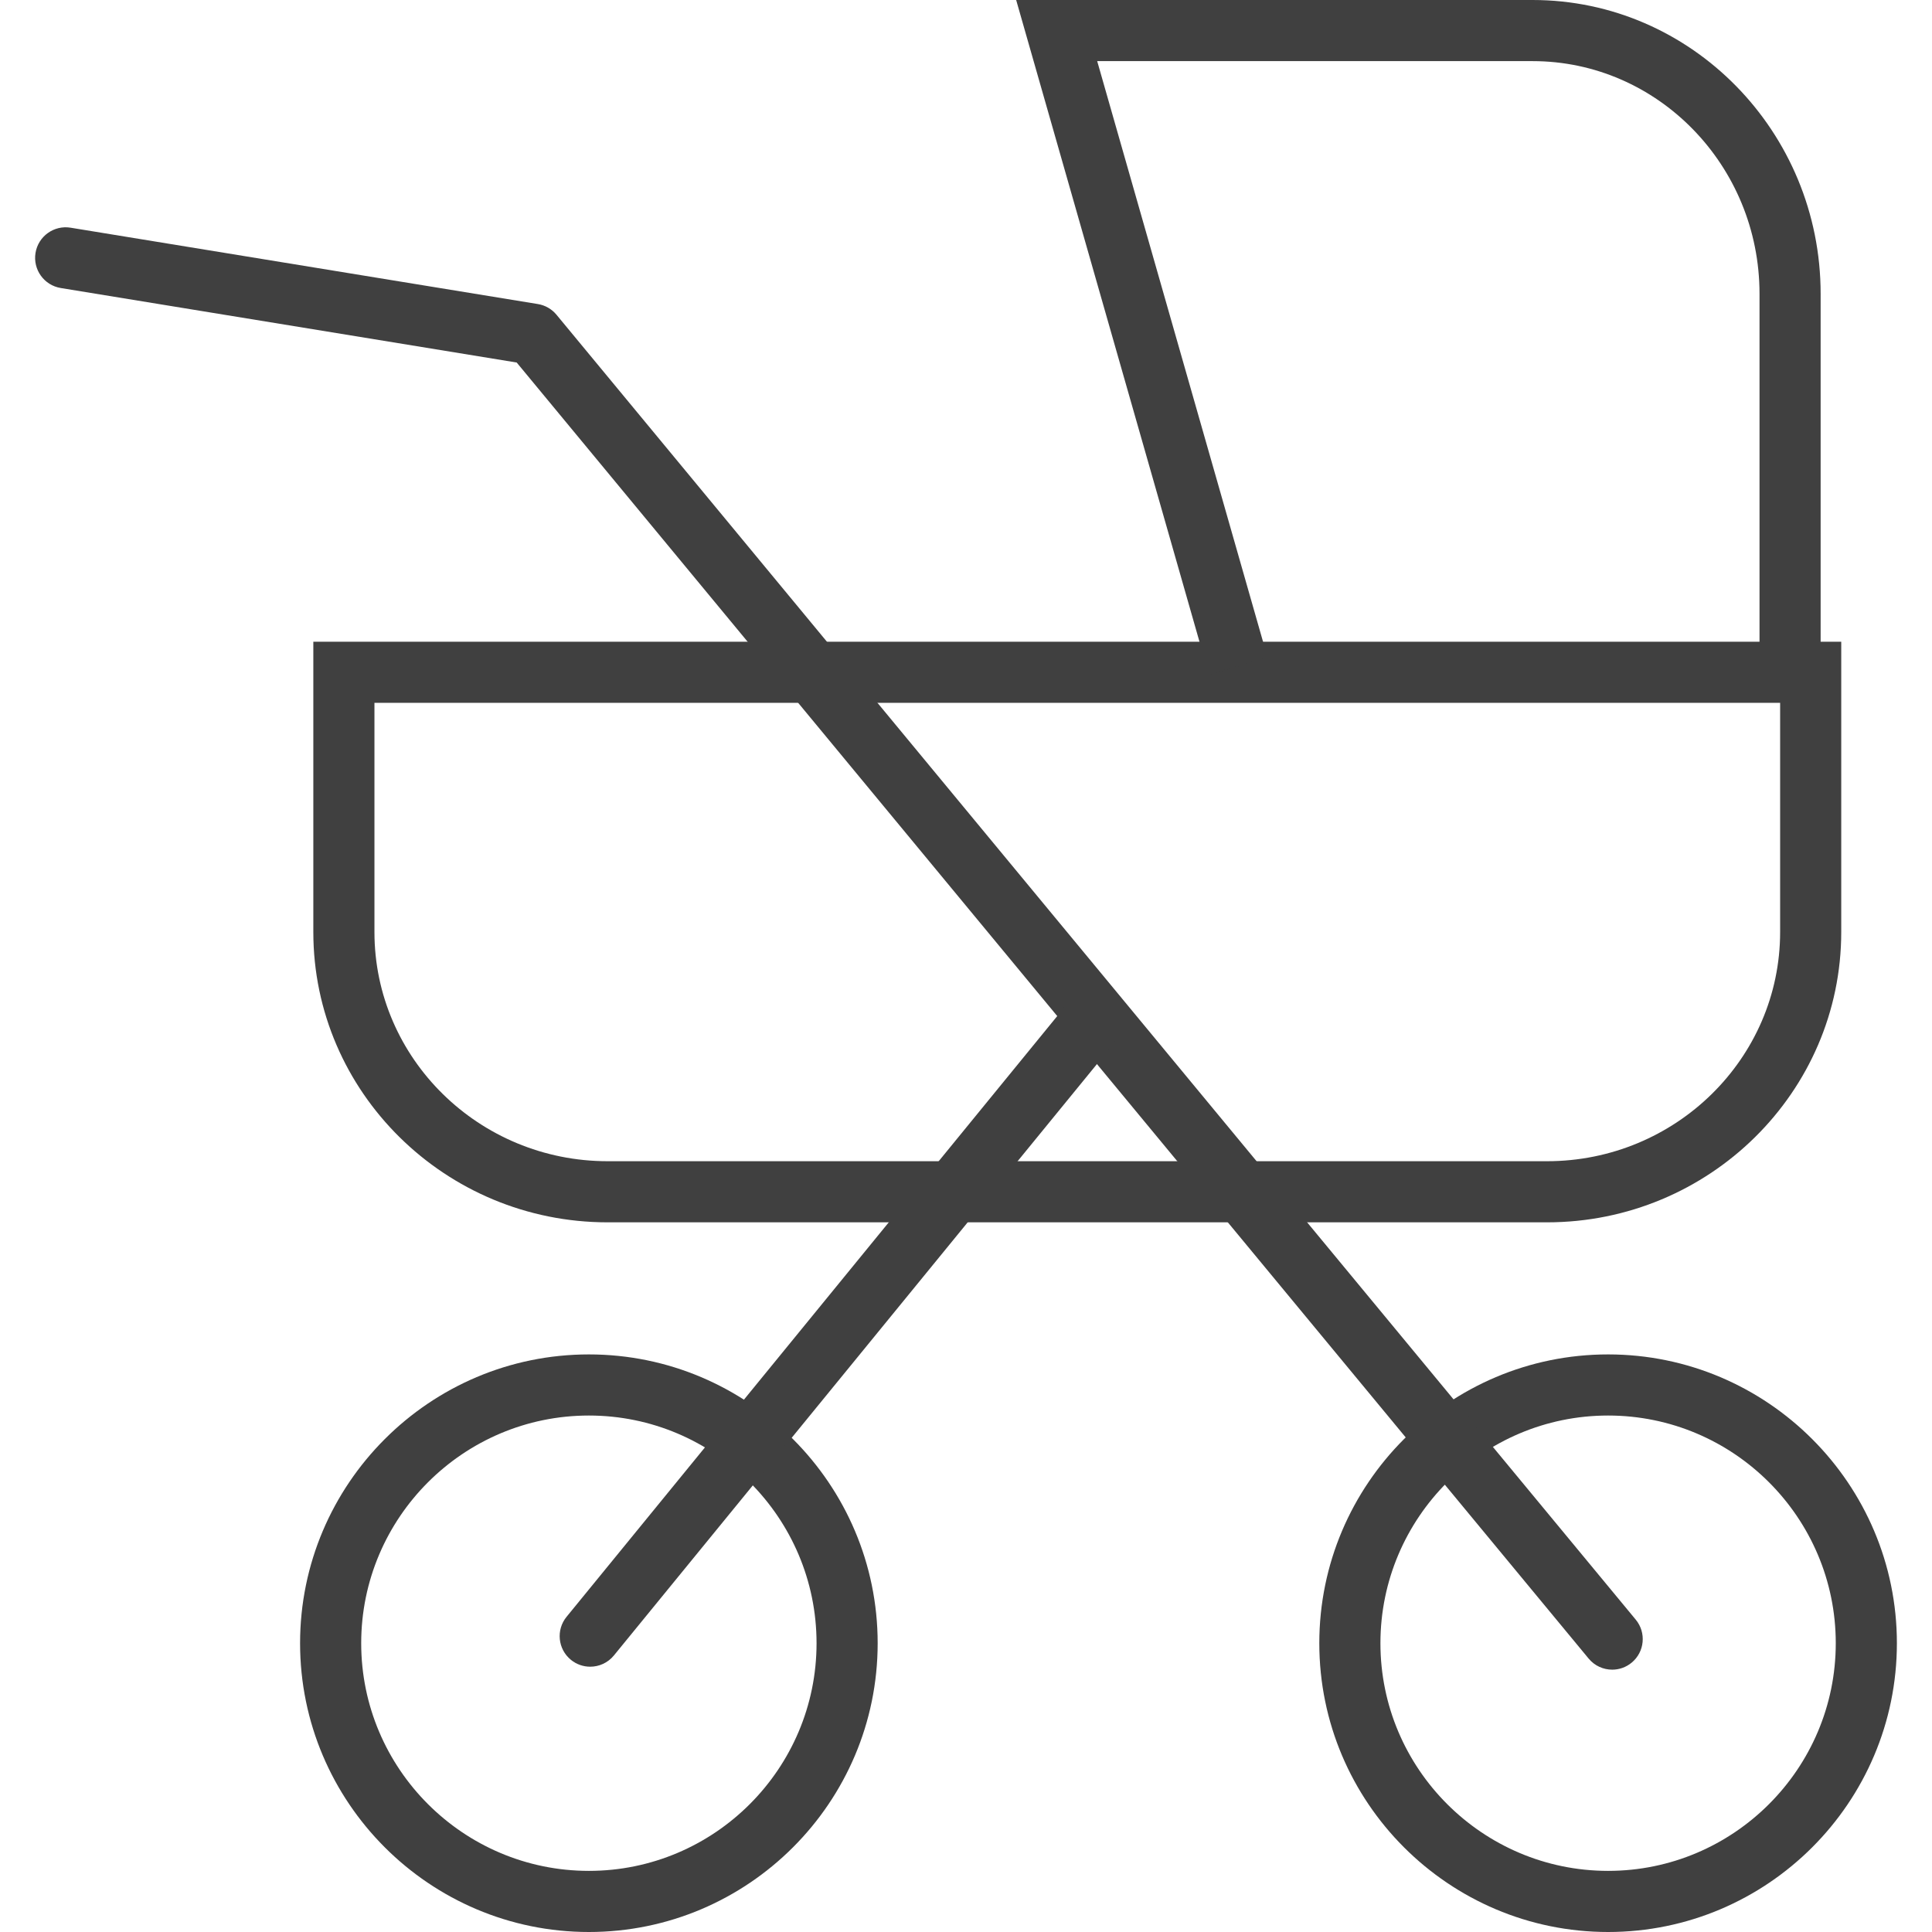
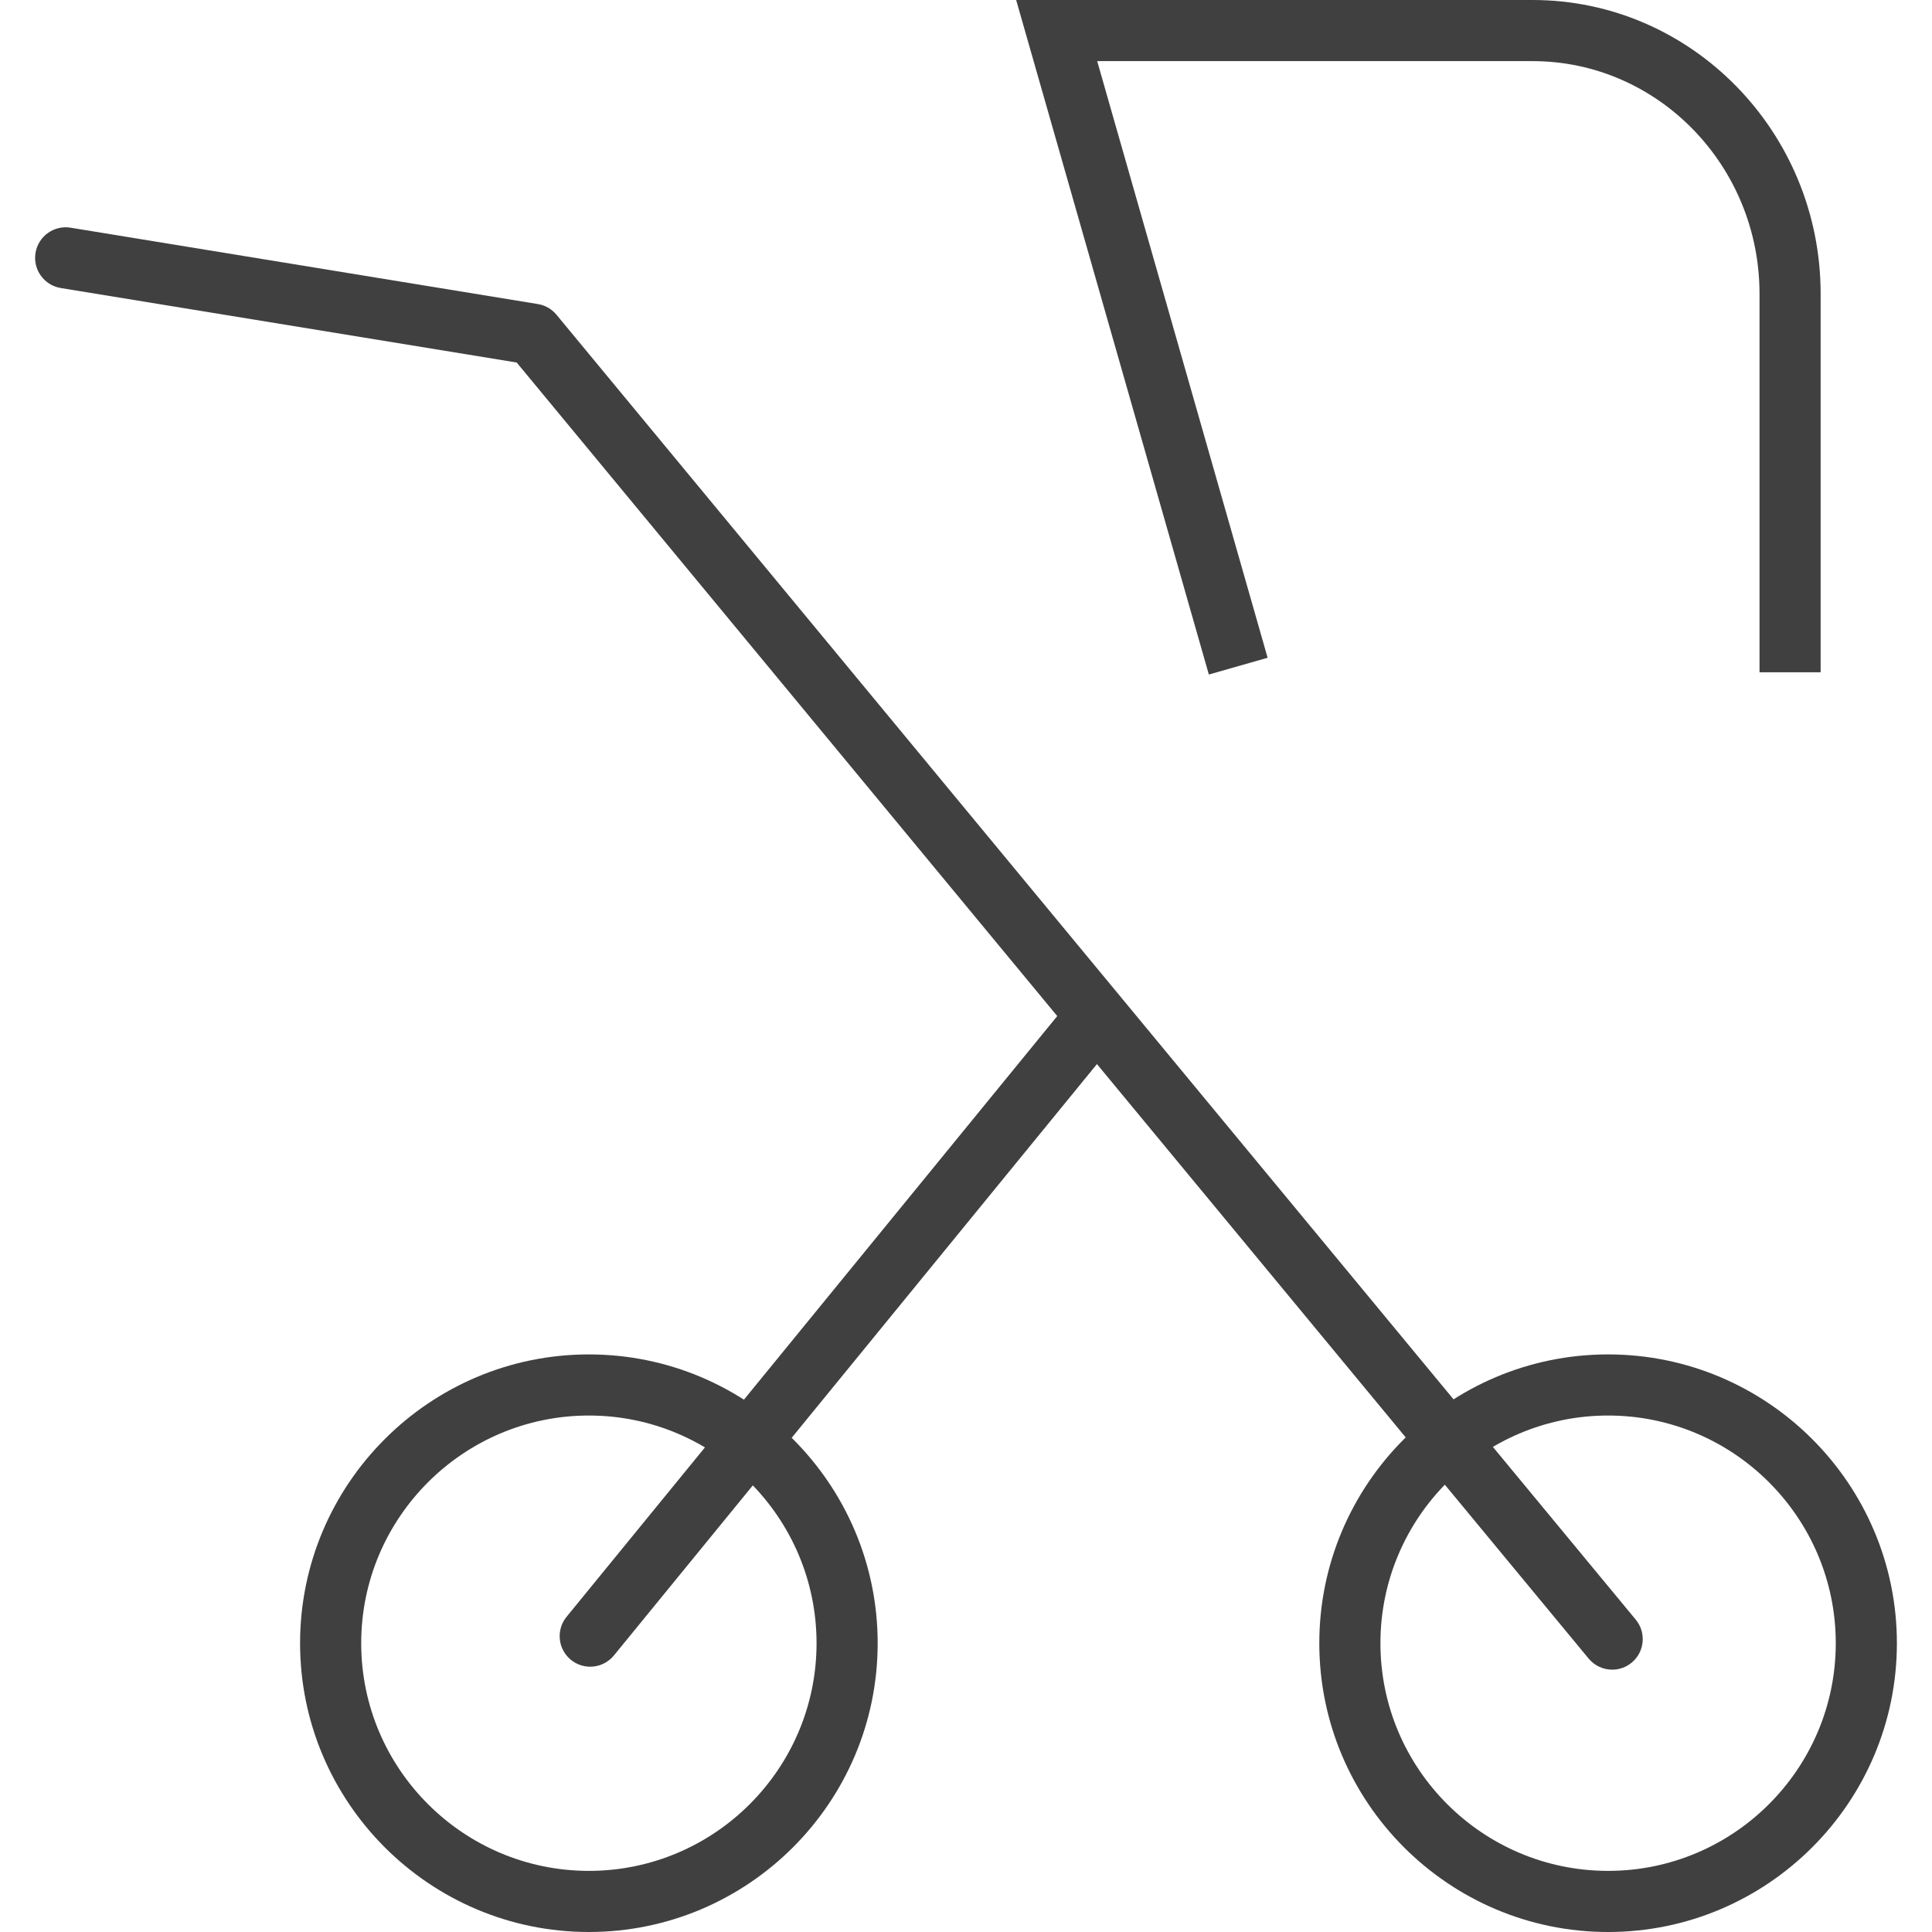
<svg xmlns="http://www.w3.org/2000/svg" version="1.1" viewBox="0 0 431.606 431.606" xml:space="preserve">
  <g>
    <g>
      <path fill="#404040" d="M131.558,302.575c-35.577,0-64.521,28.943-64.521,64.521c0,35.57,28.945,64.51,64.521,64.51c35.57,0,64.51-28.94,64.512-64.51C196.07,331.518,167.13,302.575,131.558,302.575z M131.558,417.951c-28.049,0-50.867-22.815-50.867-50.857c0-28.047,22.82-50.867,50.867-50.867c28.042,0,50.857,22.82,50.859,50.867C182.417,395.136,159.602,417.951,131.558,417.951z" />
    </g>
  </g>
  <g>
    <g>
-       <path fill="#404040" d="M359.25,302.575c-35.575,0-64.519,28.943-64.519,64.521c0,35.57,28.943,64.51,64.519,64.51c35.572,0,64.512-28.94,64.512-64.51C423.762,331.518,394.822,302.575,359.25,302.575z M359.25,417.951c-28.047,0-50.865-22.815-50.865-50.857c0-28.047,22.818-50.867,50.865-50.867c28.044,0,50.859,22.82,50.859,50.867C410.108,395.136,387.294,417.951,359.25,417.951z" />
+       <path fill="#404040" d="M359.25,302.575c-35.575,0-64.519,28.943-64.519,64.521c0,35.57,28.943,64.51,64.519,64.51c35.572,0,64.512-28.94,64.512-64.51C423.762,331.518,394.822,302.575,359.25,302.575z M359.25,417.951c-28.047,0-50.865-22.815-50.865-50.857c0-28.047,22.818-50.867,50.865-50.867c28.044,0,50.859,22.82,50.859,50.867C410.108,395.136,387.294,417.951,359.25,417.951" />
    </g>
  </g>
  <g>
    <g>
      <path fill="#404040" d="M365.421,361.824L124.317,70.31c-1.051-1.271-2.529-2.12-4.159-2.386L15.773,50.867c-3.722-0.609-7.231,1.915-7.839,5.637c-0.608,3.722,1.917,7.231,5.637,7.839l101.857,16.643l239.474,289.539c1.35,1.633,3.299,2.476,5.263,2.476c1.531,0,3.074-0.514,4.345-1.567C367.416,369.033,367.824,364.728,365.421,361.824z" />
    </g>
  </g>
  <g>
    <g>
      <path fill="#404040" d="M247.89,223.452c-2.92-2.384-7.221-1.949-9.605,0.969L126.568,361.195c-2.384,2.92-1.951,7.221,0.969,9.605c1.268,1.036,2.796,1.539,4.314,1.539c1.98,0,3.942-0.857,5.291-2.509l111.717-136.774C251.243,230.137,250.81,225.836,247.89,223.452z" />
    </g>
  </g>
  <g>
    <g>
-       <path fill="#404040" d="M69.997,143.36v64.862c0,35.755,29.49,64.845,65.737,64.845h209.867c36.243,0,65.729-29.088,65.729-64.845V143.36H69.997z M397.677,208.222c0,28.227-23.361,51.191-52.076,51.191H135.735c-28.72,0-52.084-22.963-52.084-51.191v-51.209h314.027V208.222z" />
-     </g>
+       </g>
  </g>
  <g>
    <g>
      <path fill="#404040" d="M342.378,0H227.01l43.046,150.69l13.129-3.748L245.111,13.655h97.266c27.953,0,50.697,23.318,50.697,51.98v84.552h13.653V65.633C406.728,29.443,377.861,0,342.378,0z" />
    </g>
  </g>
</svg>